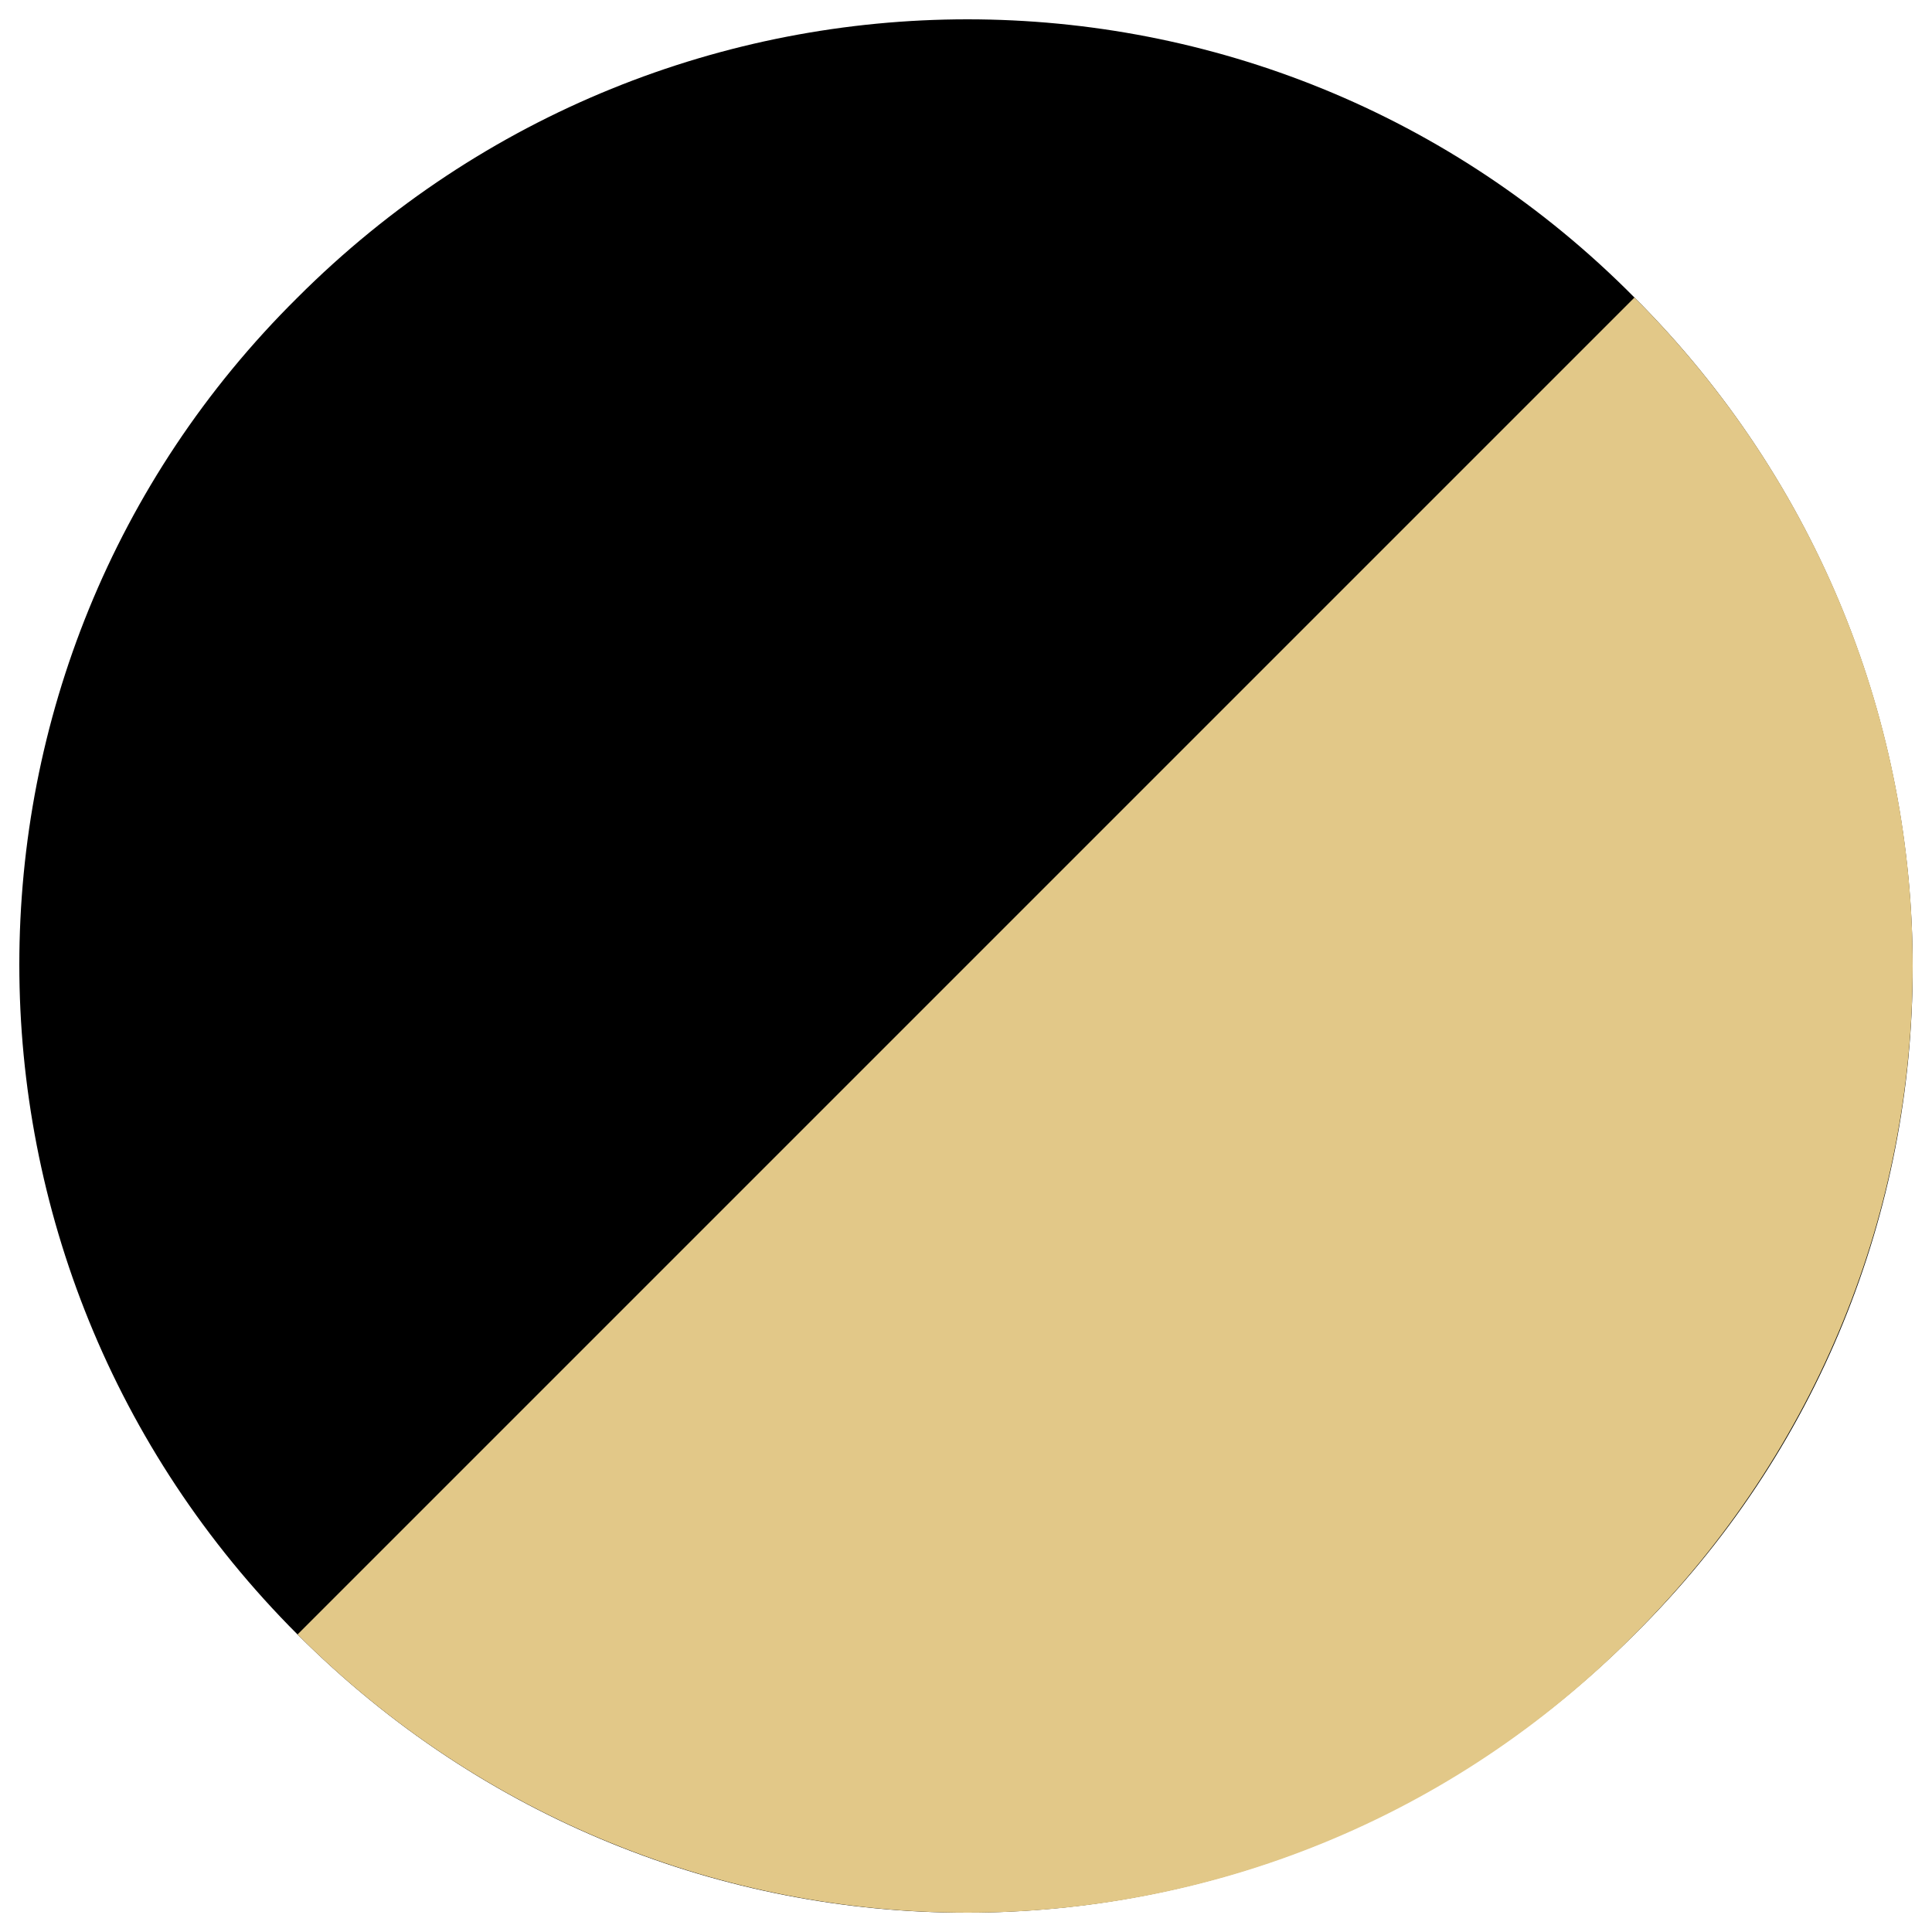
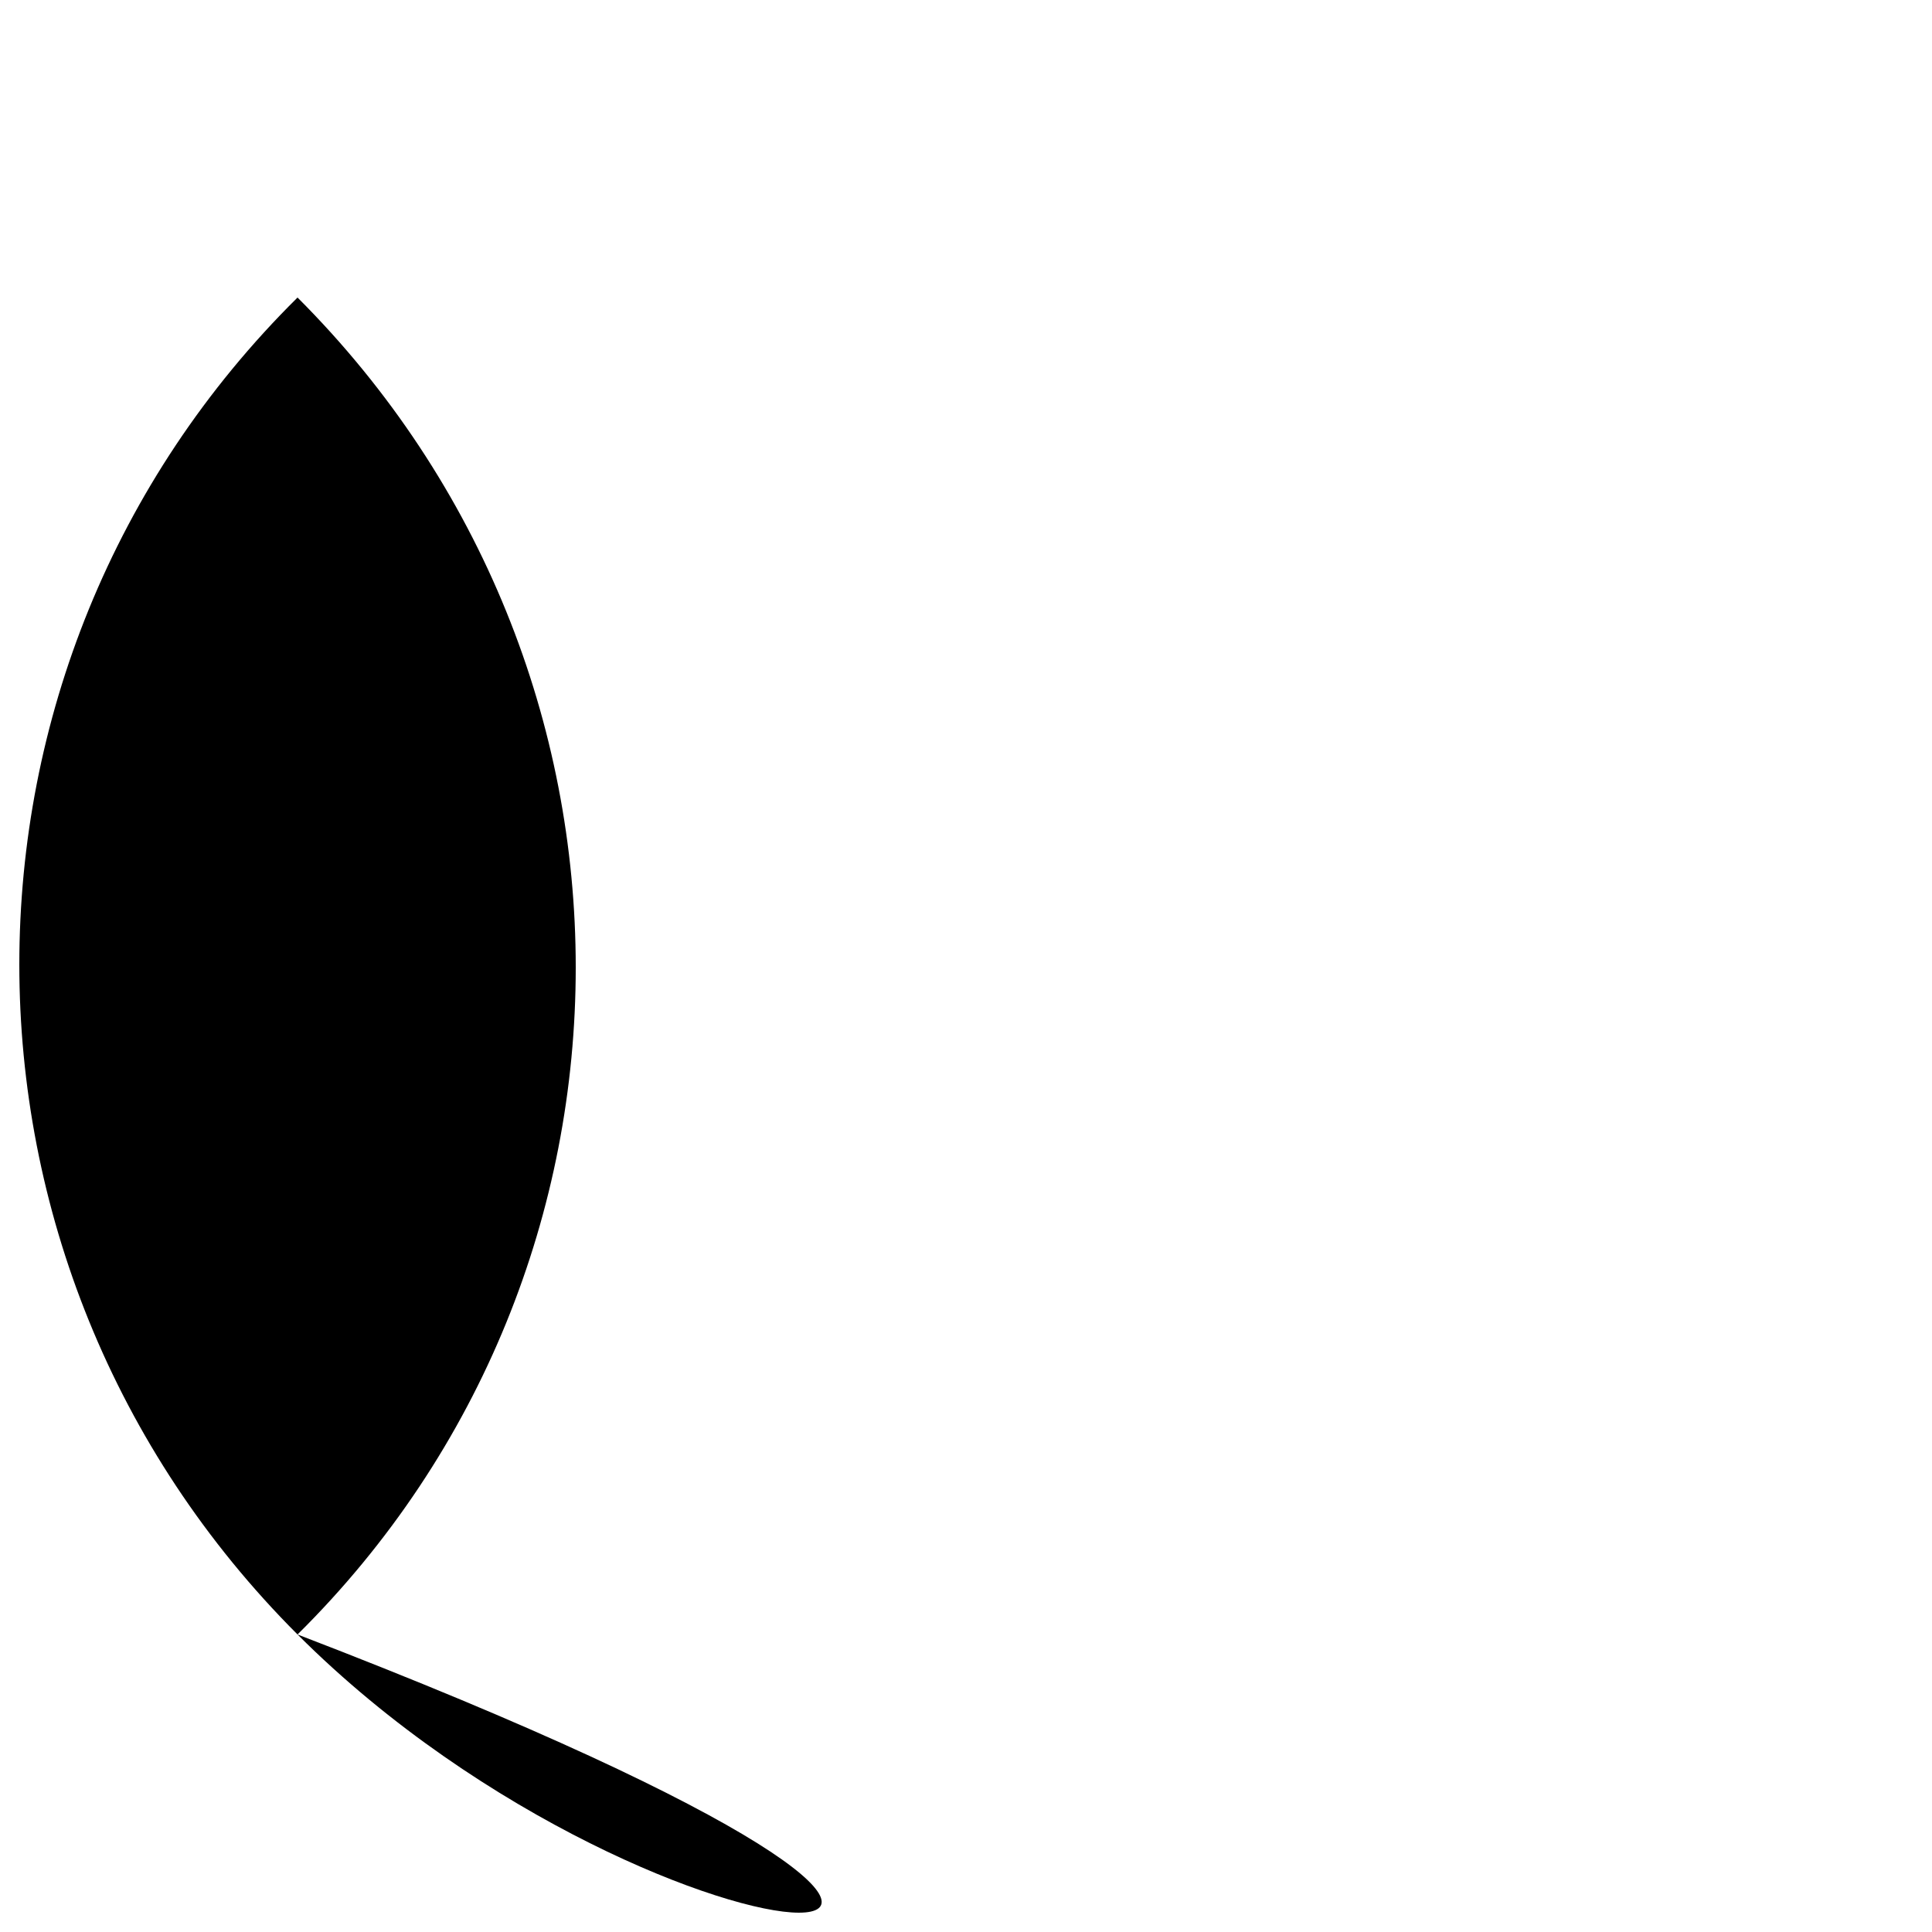
<svg xmlns="http://www.w3.org/2000/svg" id="Capa_1" x="0px" y="0px" viewBox="0 0 50 50" style="enable-background:new 0 0 50 50;" xml:space="preserve">
  <style type="text/css">	.st0{fill:#E2C888;}</style>
-   <path d="M7.7,42.3c-9.6-9.6-9.6-25.1,0-34.6c9.6-9.6,25.1-9.6,34.6,0c9.6,9.6,9.6,25.1,0,34.6C32.7,51.9,17.3,51.9,7.7,42.3z" />
-   <path class="st0" d="M42.3,7.7L42.3,7.7L7.7,42.3l0,0c9.6,9.6,25.1,9.6,34.6,0C51.9,32.7,51.9,17.3,42.3,7.7z" />
+   <path d="M7.7,42.3c-9.6-9.6-9.6-25.1,0-34.6c9.6,9.6,9.6,25.1,0,34.6C32.7,51.9,17.3,51.9,7.7,42.3z" />
</svg>